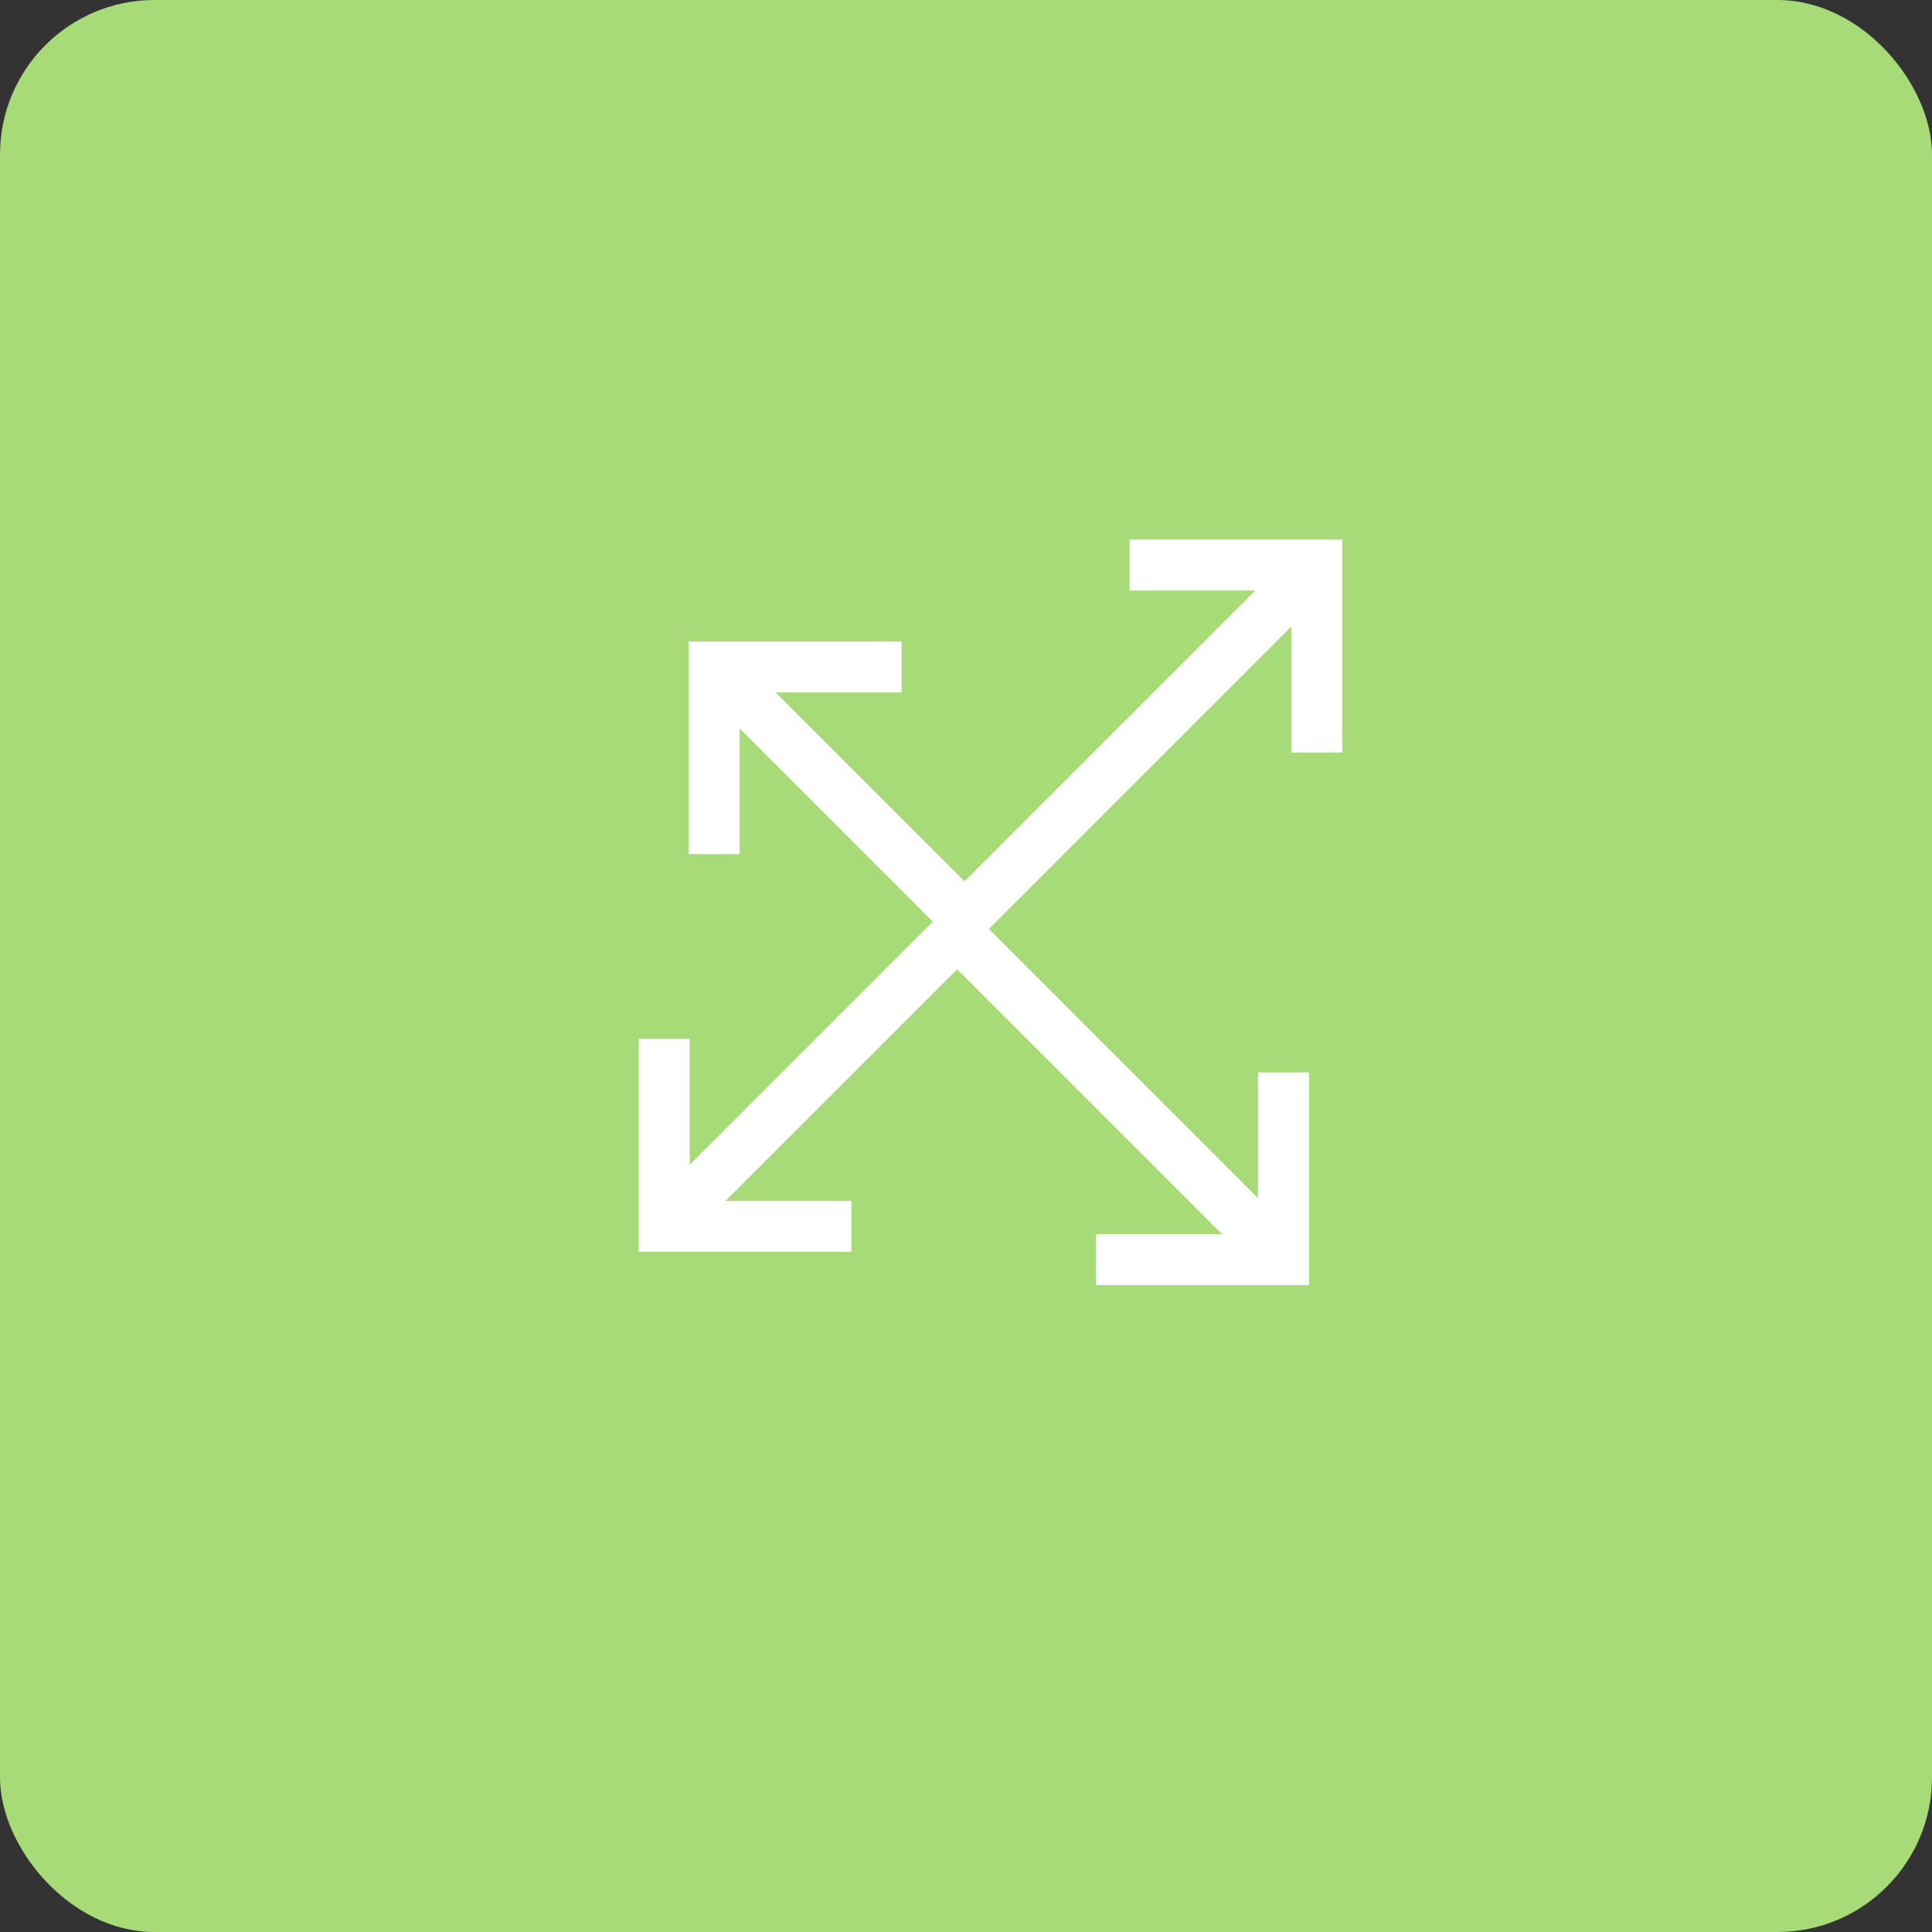
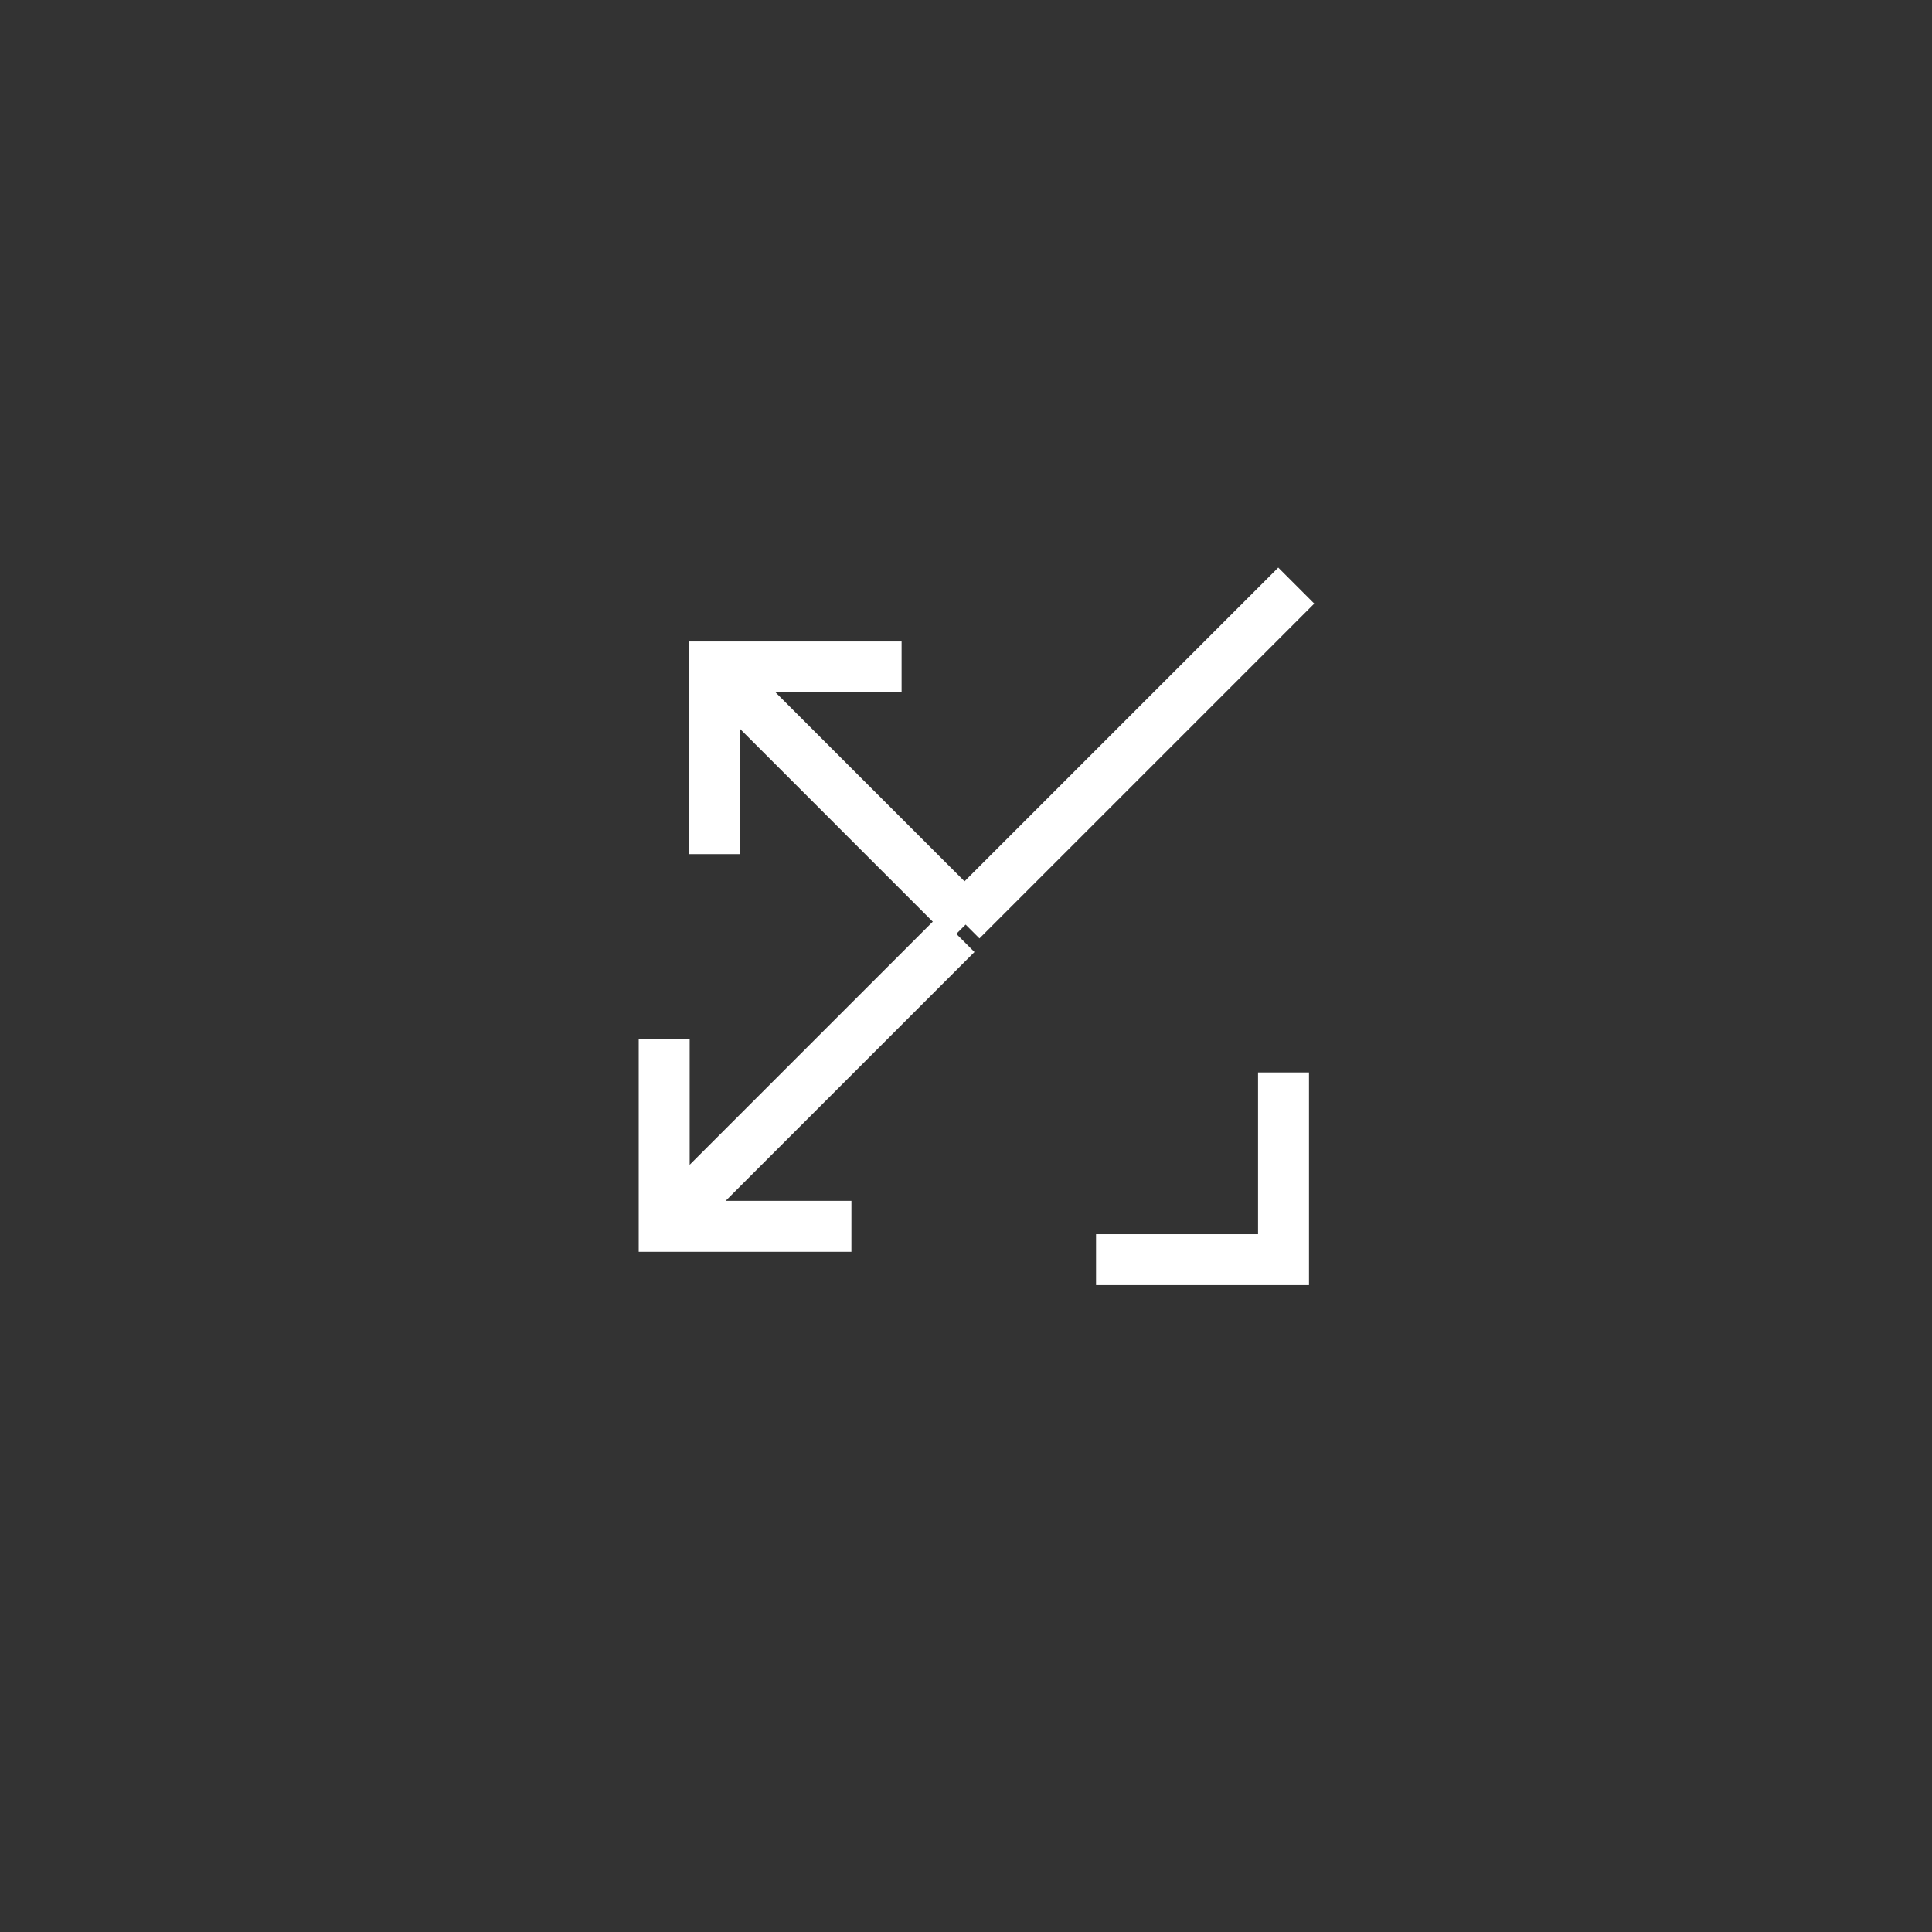
<svg xmlns="http://www.w3.org/2000/svg" width="100" height="100" viewBox="0 0 100 100">
  <rect x="0" y="0" width="100" height="100" fill="#333333" stroke="none" />
  <g id="Group_47272" data-name="Group 47272" transform="translate(-960 -2269)">
-     <rect id="Rectangle_51065" data-name="Rectangle 51065" width="100" height="100" rx="8" transform="translate(960 2269)" fill="#a7db78" />
    <g id="redapt_icon_solution-benefit_flexibility-agility" transform="translate(983.707 2289.283)">
      <path id="Line_5741" data-name="Line 5741" d="M.45,17.78l-1.864-1.864,17.33-17.33L17.78.45Z" transform="translate(26.539 10.508)" fill="#fff" />
-       <path id="Path_88813" data-name="Path 88813" d="M63.478,22.522H60.842V14.137H52.47V11.5H63.478Z" transform="translate(-17.712 -3.854)" fill="#fff" />
      <path id="Line_5742" data-name="Line 5742" d="M10.7,12.566-1.414.45.45-1.414,12.566,10.7Z" transform="translate(14.798 15.781)" fill="#fff" />
      <path id="Path_88814" data-name="Path 88814" d="M20.487,30.508H17.85V19.5H28.872v2.637H20.487Z" transform="translate(-5.913 -6.581)" fill="#fff" />
-       <path id="Line_5743" data-name="Line 5743" d="M14.426,16.29-1.414.45.45-1.414l15.84,15.84Z" transform="translate(26.308 28.497)" fill="#fff" />
      <path id="Path_88815" data-name="Path 88815" d="M60.862,64.348H49.84V61.712h8.385V53.34h2.637Z" transform="translate(-16.816 -18.114)" fill="#fff" />
      <path id="Line_5744" data-name="Line 5744" d="M.45,14.517l-1.864-1.864L12.653-1.414,14.517.45Z" transform="translate(12.214 28.543)" fill="#fff" />
      <path id="Path_88816" data-name="Path 88816" d="M24.938,61.722H13.93V50.7h2.637v8.385h8.372Z" transform="translate(-4.577 -17.214)" fill="#fff" />
-       <rect id="Rectangle_51995" data-name="Rectangle 51995" width="53" height="53" transform="translate(0.293 -0.283)" fill="none" />
    </g>
  </g>
</svg>